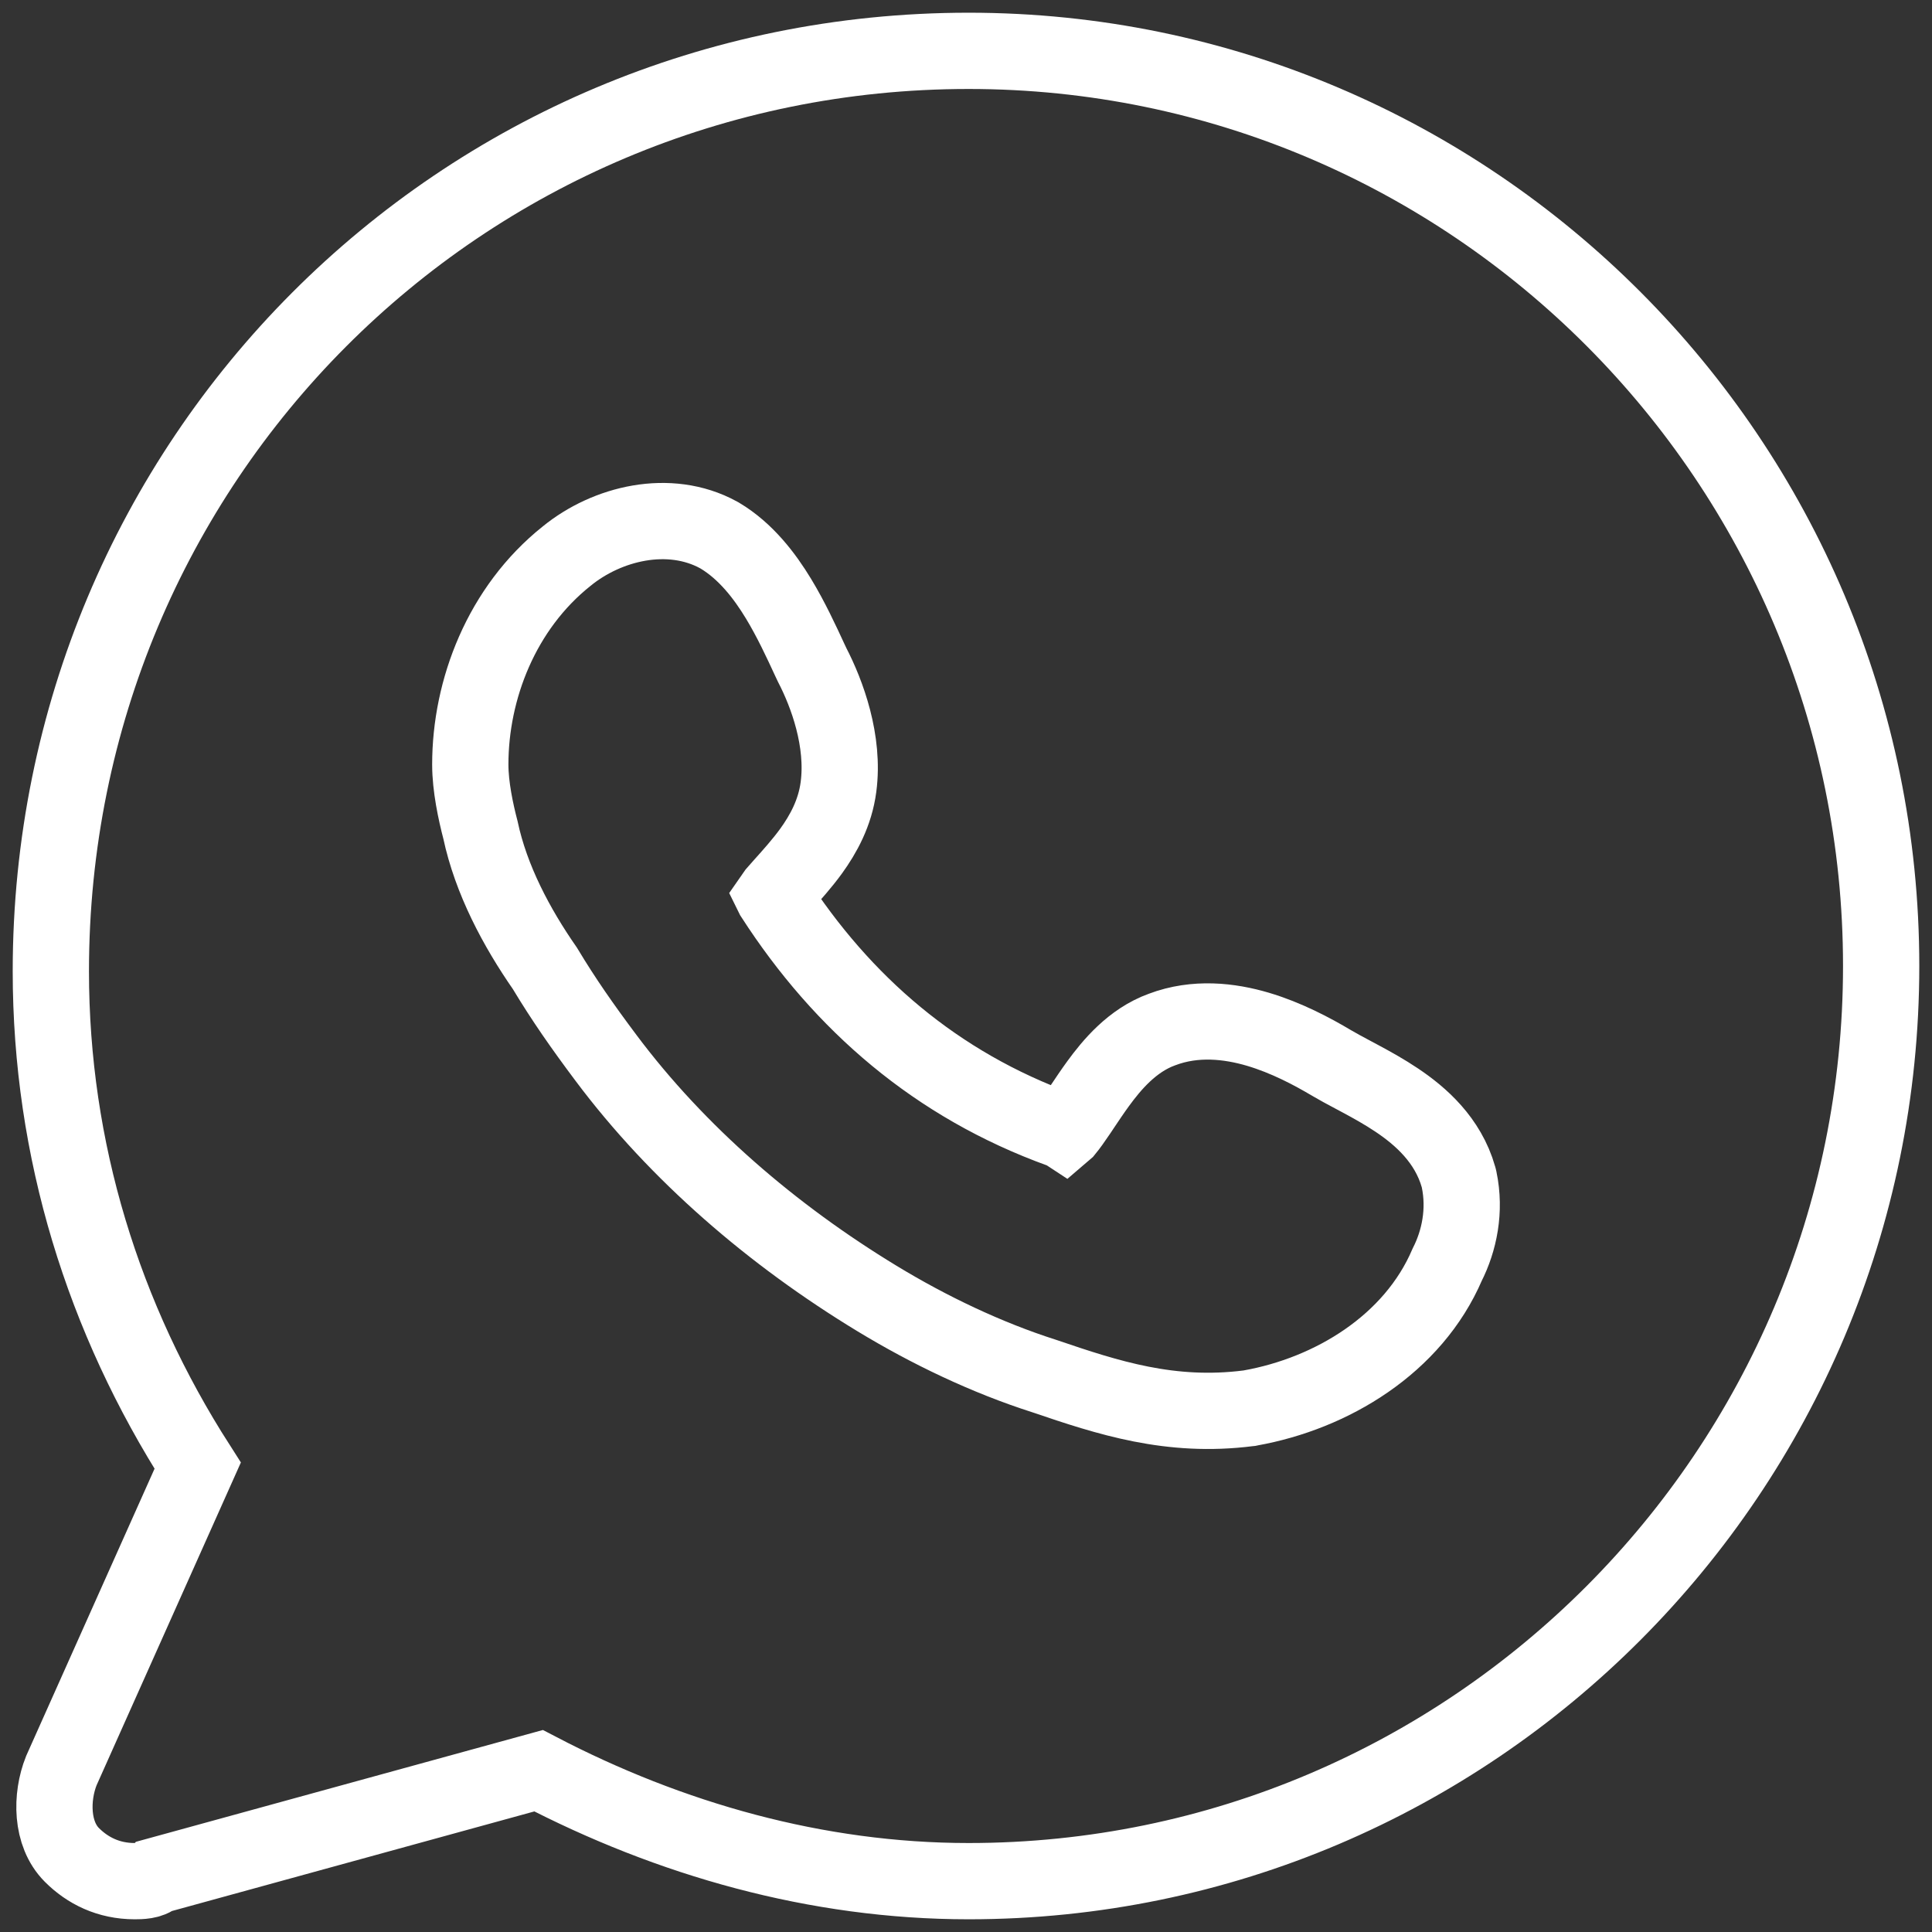
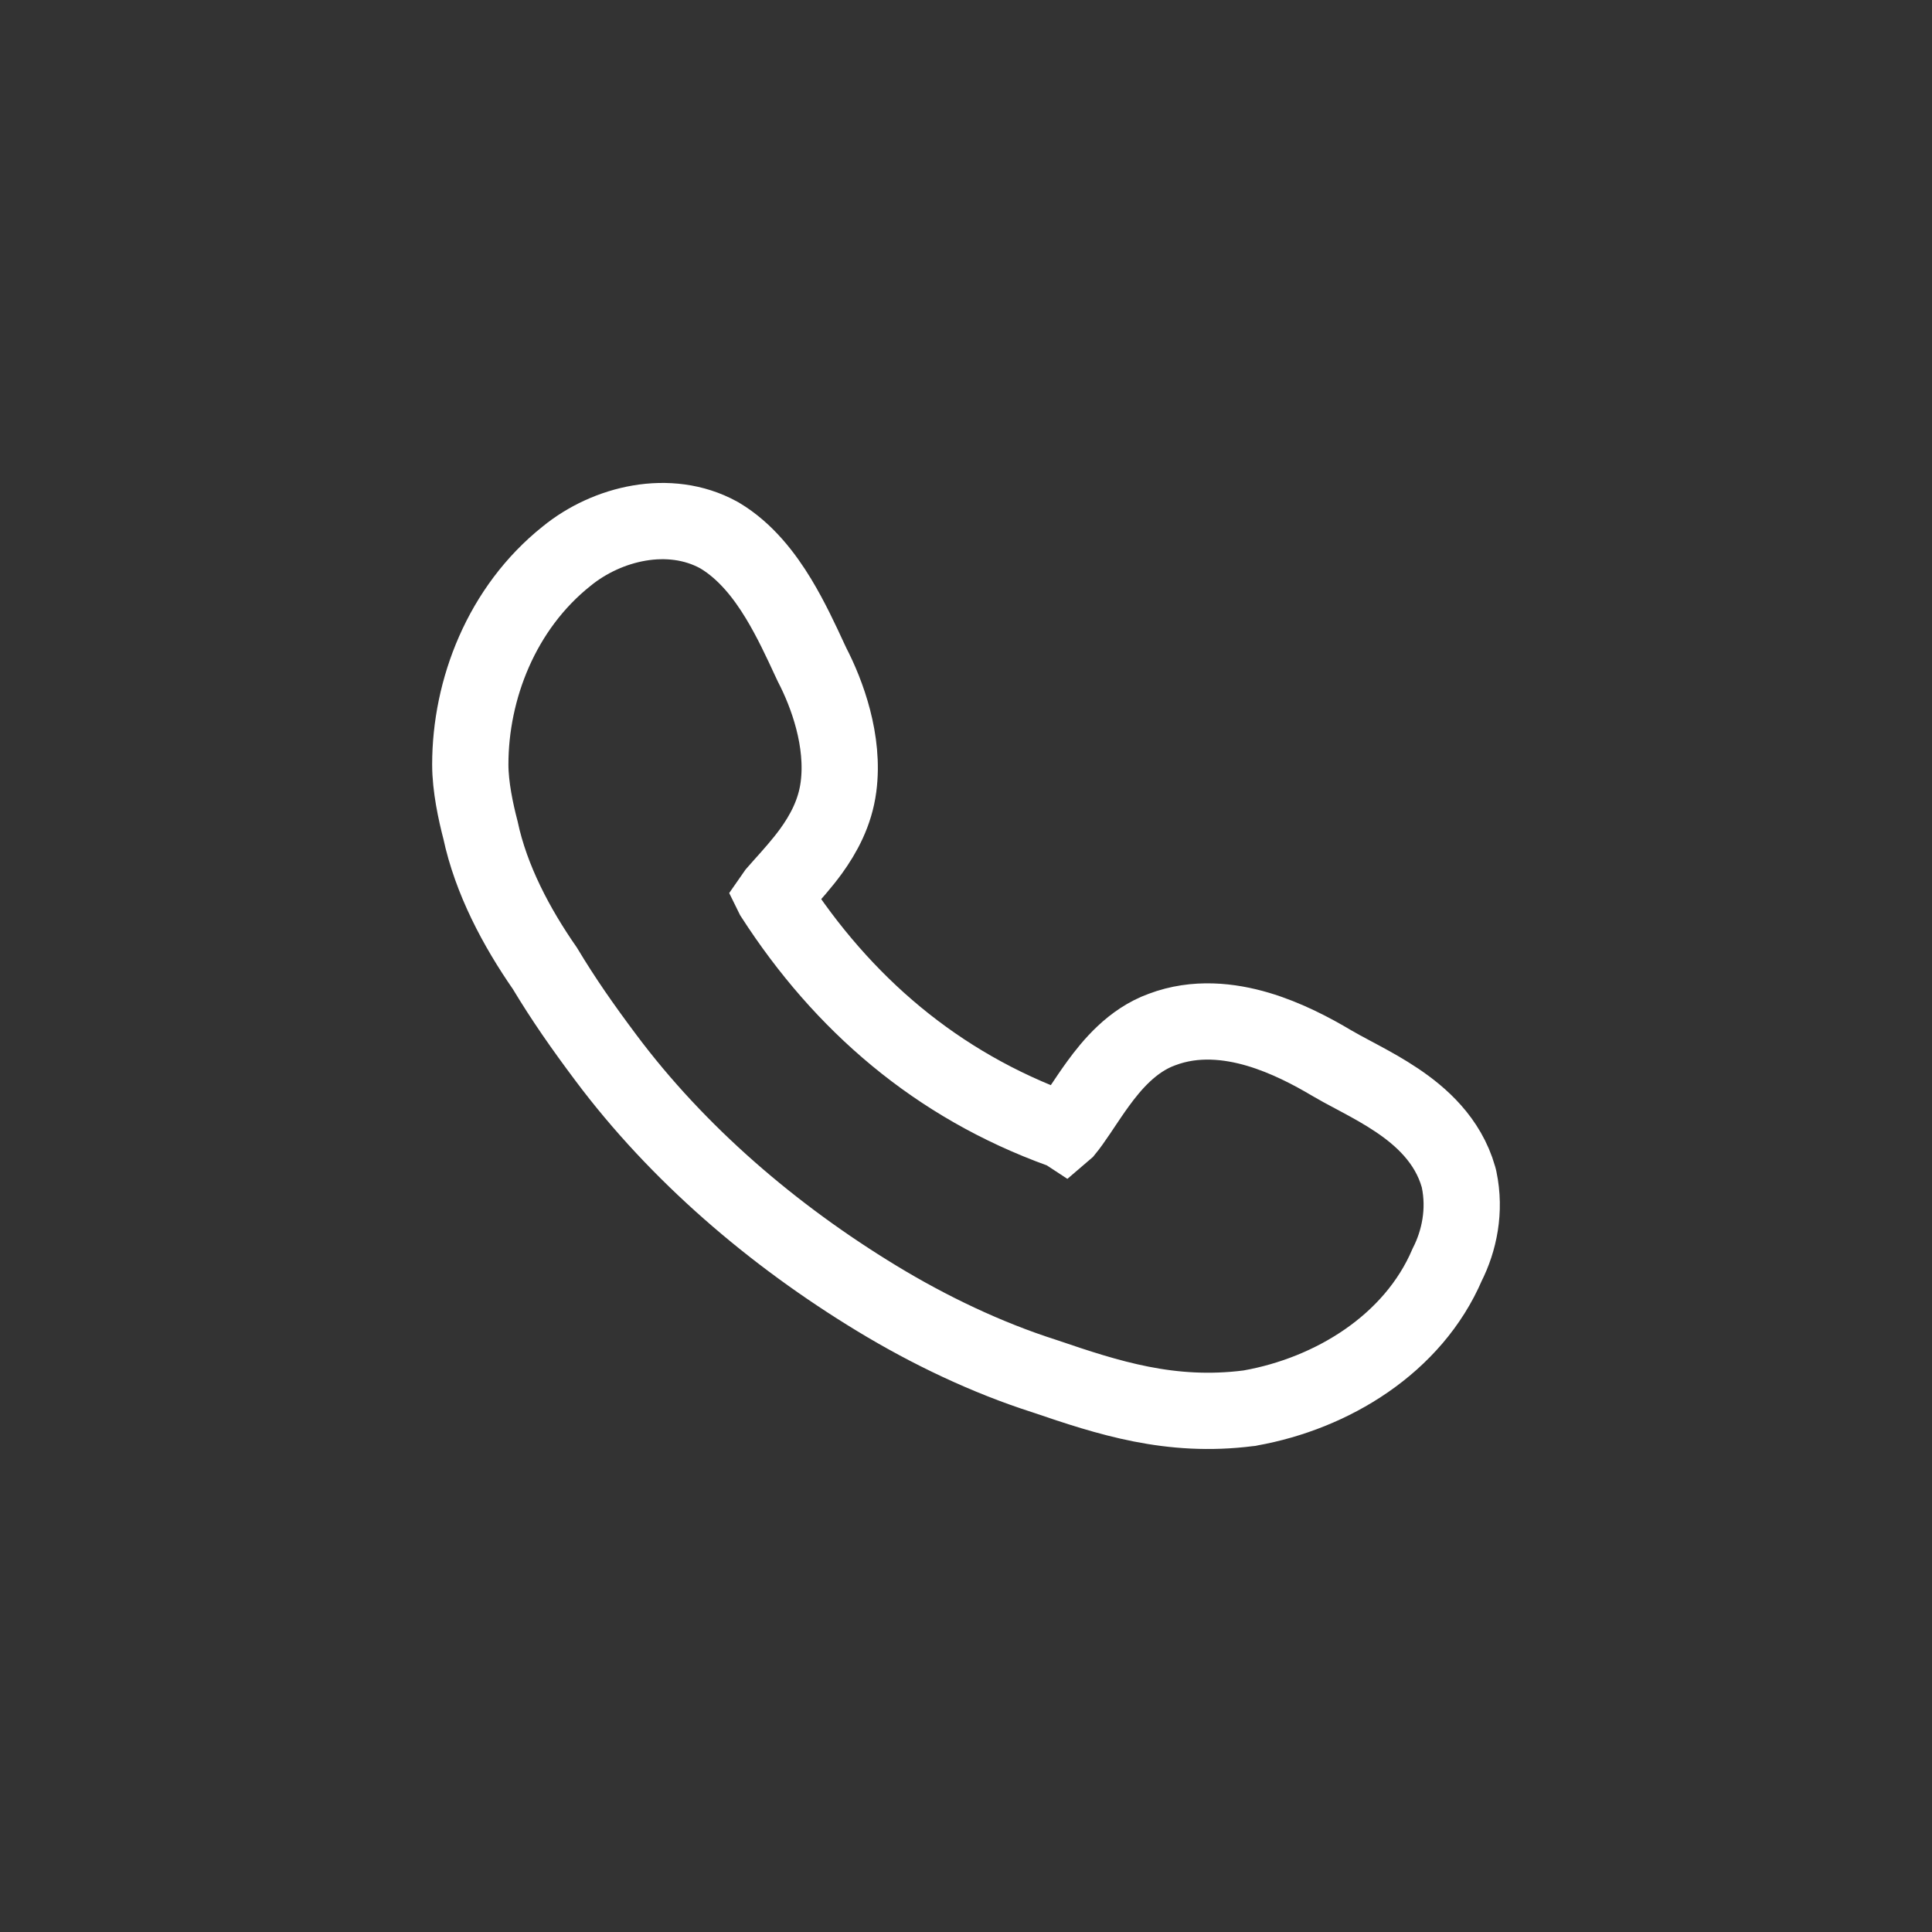
<svg xmlns="http://www.w3.org/2000/svg" width="38" height="38" viewBox="0 0 38 38" fill="none">
  <rect x="0" y="0" width="38" height="38" fill="#333333" stroke="none" />
-   <path fill-rule="evenodd" clip-rule="evenodd" d="M19.052 1C9.046 1 1 9.069 1 19.103C1 22.621 2.032 25.931 3.888 28.828L1.206 34.828C1 35.345 1 36.069 1.413 36.483C1.722 36.793 2.135 37 2.65 37C2.754 37 2.96 37 3.063 36.897L10.593 34.828C13.172 36.172 16.06 37 19.052 37C28.954 37 37 28.931 37 19C37 9.069 28.954 1 19.052 1Z" stroke="white" stroke-width="1.5" stroke-miterlimit="10" />
  <path d="M20.922 22.248L20.889 22.232L20.855 22.22C18.421 21.339 16.57 19.739 15.211 17.631L15.209 17.627C15.22 17.611 15.234 17.593 15.249 17.573C15.291 17.525 15.337 17.473 15.386 17.418C15.563 17.221 15.777 16.983 15.952 16.742C16.192 16.41 16.425 15.992 16.492 15.477C16.611 14.574 16.268 13.645 15.973 13.076C15.957 13.042 15.941 13.007 15.924 12.972C15.761 12.619 15.557 12.179 15.312 11.775C15.042 11.33 14.672 10.842 14.157 10.534L14.144 10.527L14.132 10.52C13.163 9.992 11.939 10.291 11.146 10.938C9.863 11.96 9.25 13.563 9.25 15.037C9.25 15.474 9.358 15.971 9.45 16.324C9.658 17.302 10.157 18.24 10.717 19.046C11.09 19.666 11.462 20.197 11.915 20.802C13.328 22.692 15.201 24.296 17.246 25.538C18.273 26.162 19.403 26.703 20.544 27.067C21.797 27.494 23.022 27.894 24.556 27.699L24.575 27.697L24.594 27.693C26.193 27.407 27.793 26.442 28.465 24.873C28.702 24.405 28.827 23.812 28.699 23.2L28.693 23.174L28.686 23.148C28.479 22.422 27.942 21.952 27.473 21.638C27.233 21.477 26.984 21.339 26.766 21.222C26.711 21.192 26.659 21.165 26.609 21.138C26.45 21.053 26.316 20.982 26.193 20.909C25.812 20.682 25.301 20.41 24.741 20.244C24.188 20.081 23.514 20 22.854 20.25C22.268 20.462 21.864 20.951 21.599 21.314C21.488 21.466 21.381 21.627 21.287 21.767C21.263 21.803 21.239 21.839 21.217 21.872C21.111 22.029 21.028 22.146 20.956 22.233C20.947 22.241 20.939 22.247 20.932 22.253C20.929 22.251 20.926 22.25 20.922 22.248Z" stroke="white" stroke-width="1.5" stroke-miterlimit="10" />
</svg>